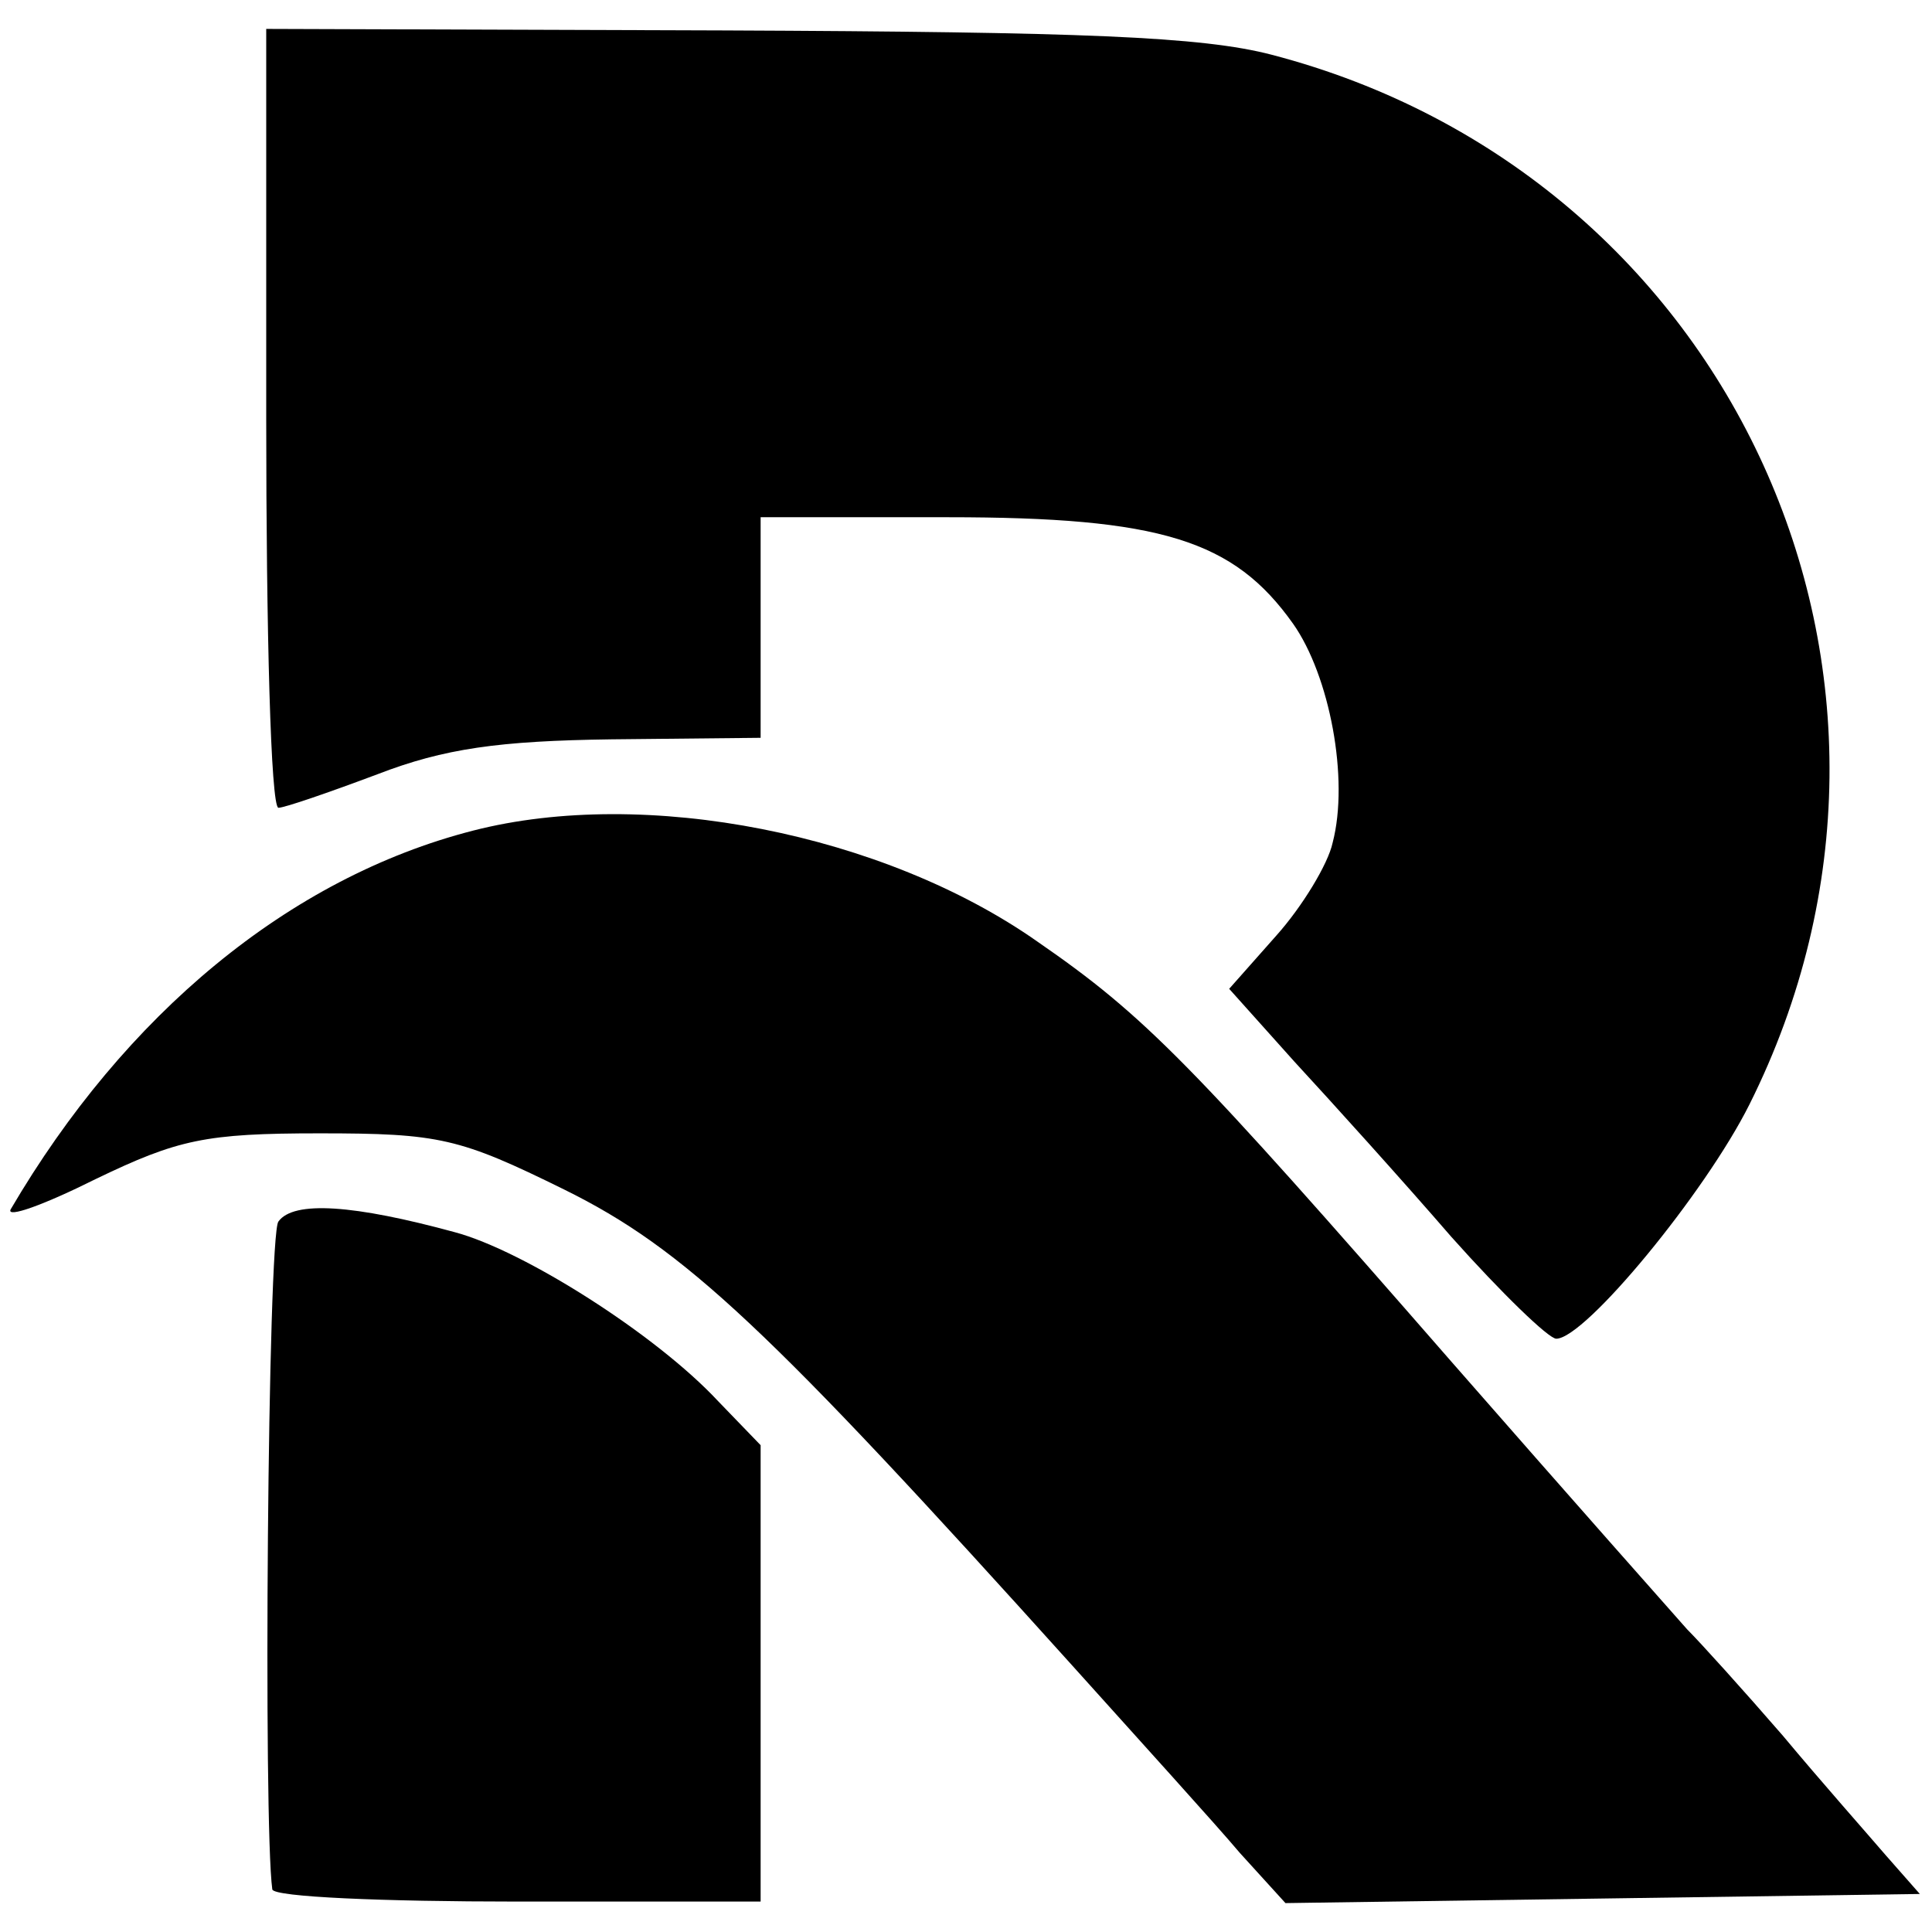
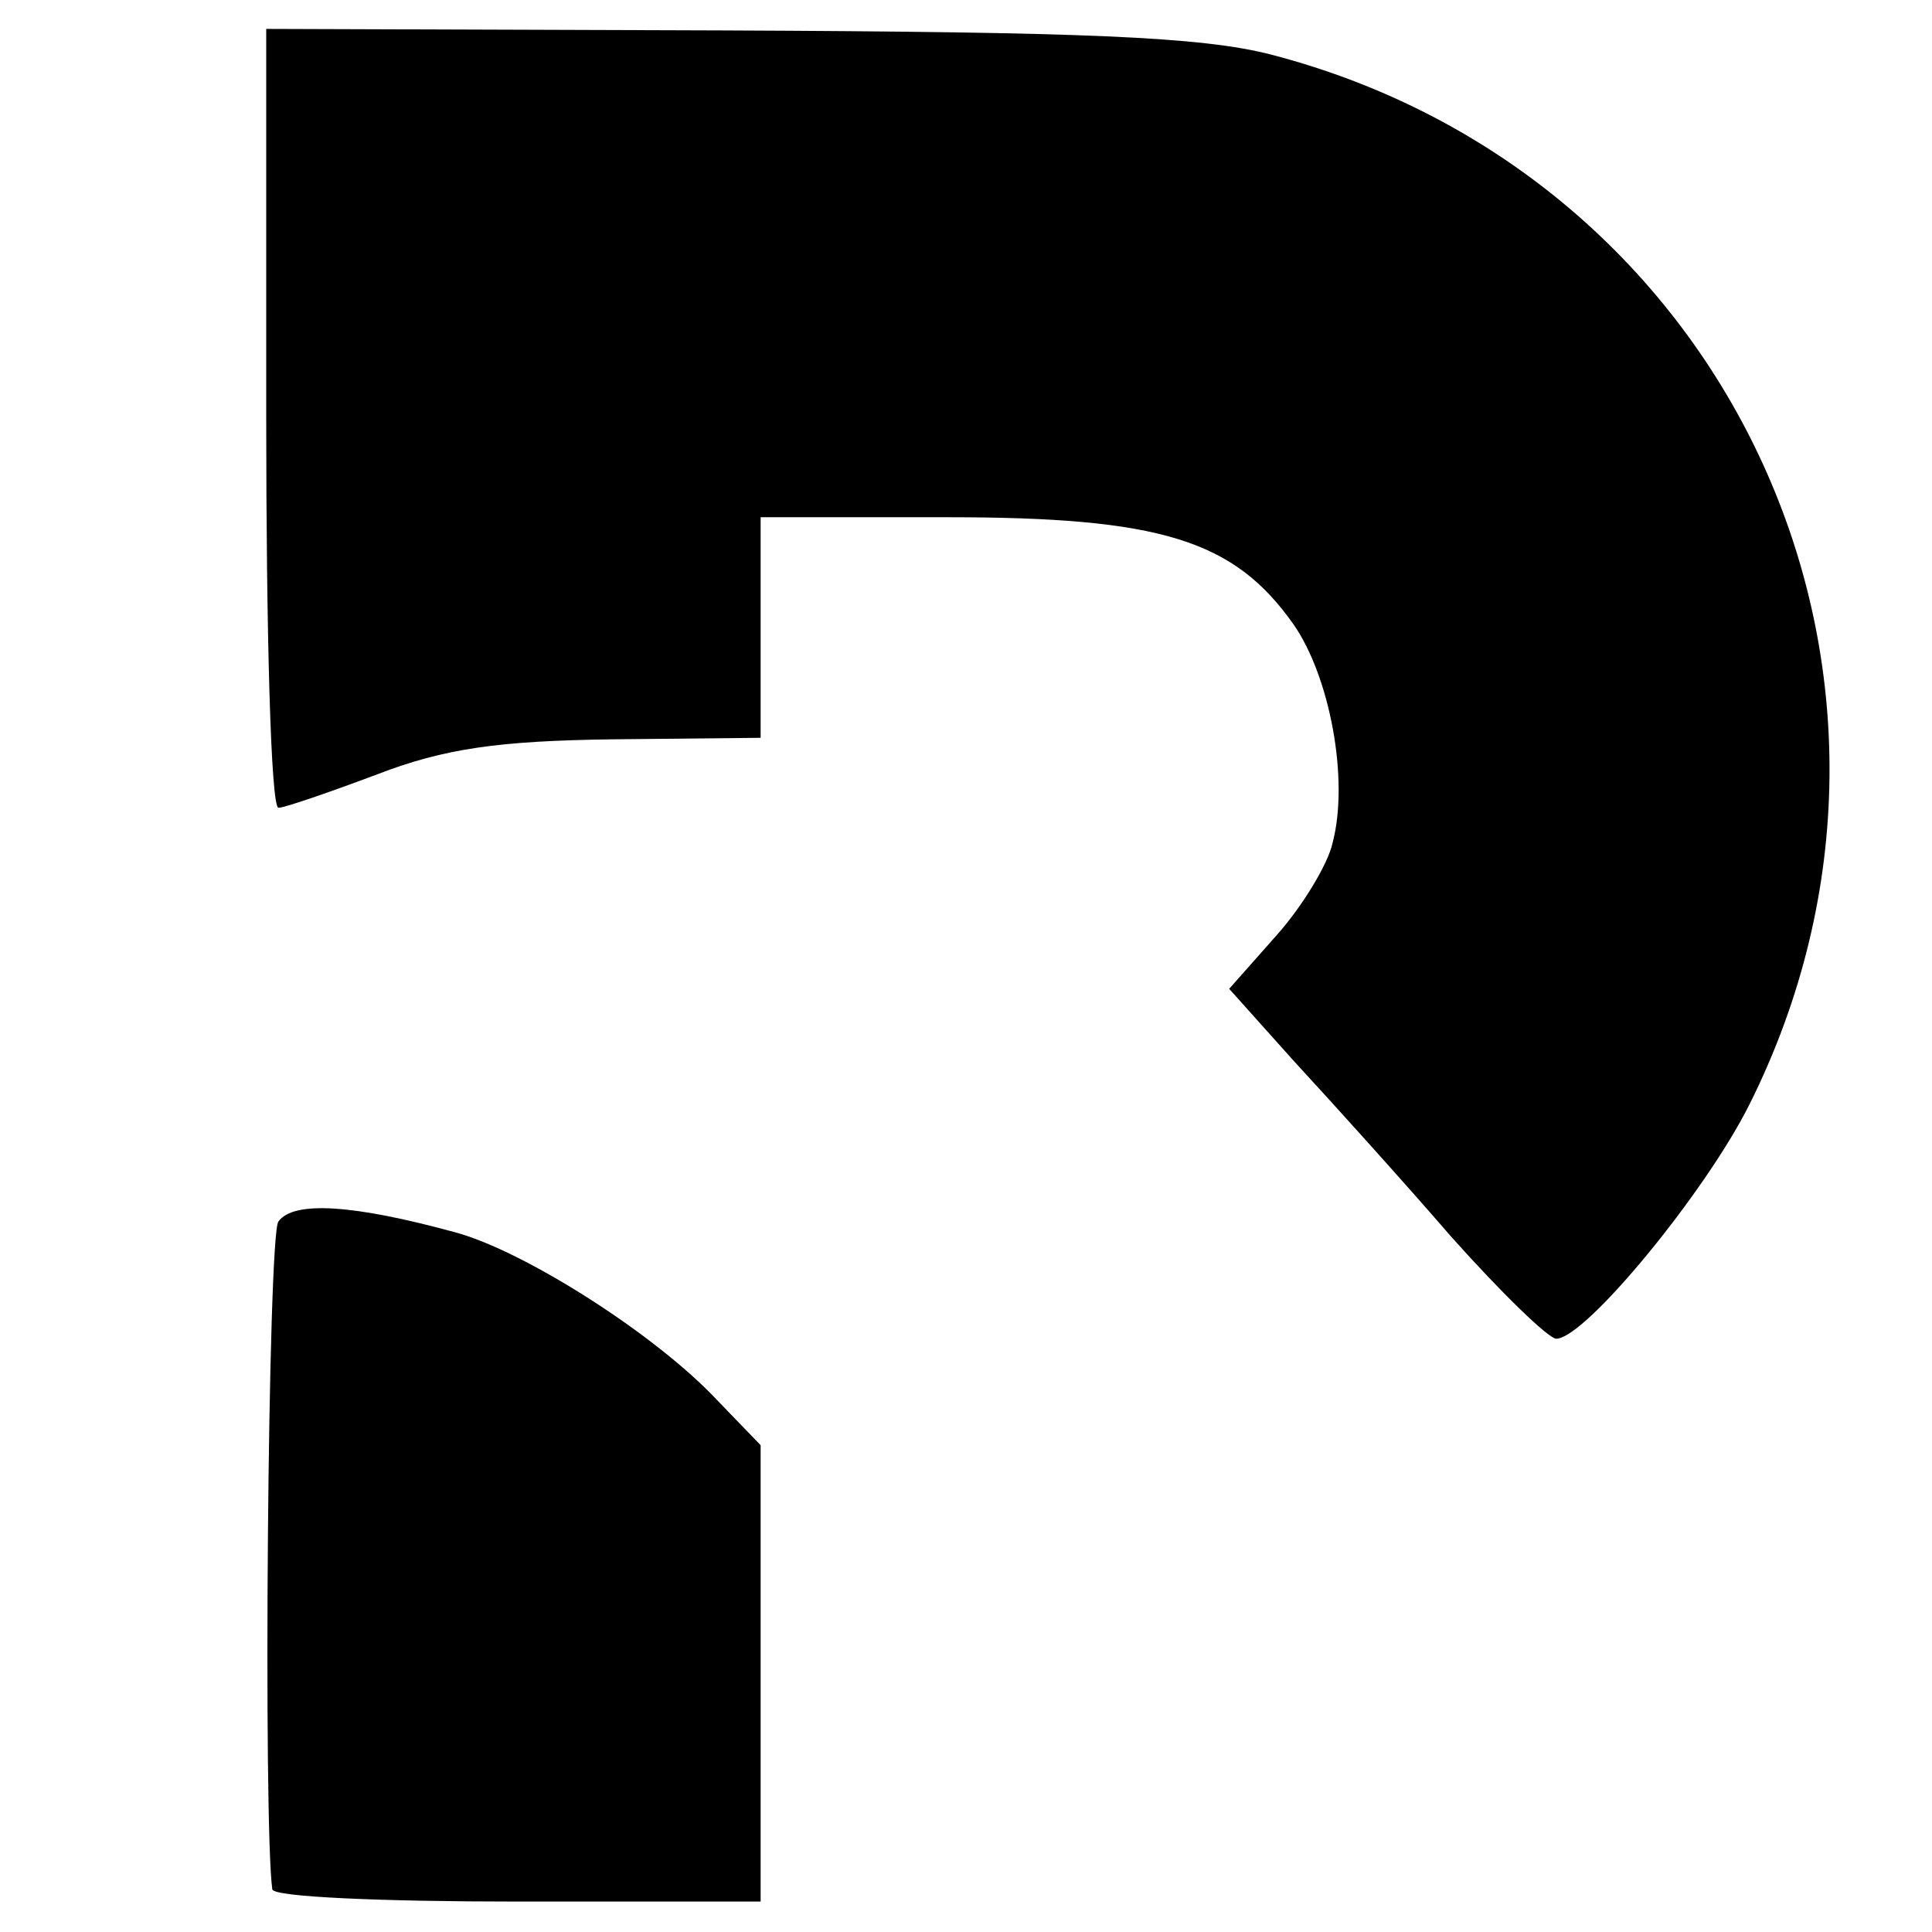
<svg xmlns="http://www.w3.org/2000/svg" version="1.0" width="127pt" height="127pt" viewBox="0 0 127 127" preserveAspectRatio="xMidYMid meet">
  <g transform="translate(0,127) scale(0.1,-0.1)" fill="#000000" stroke="none">
    <path d="M175 995 c0 -140 3 -255 8 -256 4 0 33 10 65 22 44 17 80 22 154 23 l98 1 0 73 0 72 123 0 c140 0 188 -15 227 -70 24 -34 37 -102 26 -144 -3 -14 -20 -42 -37 -61 l-31 -35 43 -48 c24 -26 71 -78 103 -115 33 -37 64 -67 69 -67 19 0 98 96 127 154 140 280 -11 611 -314 690 -46 12 -124 15 -360 16 l-301 1 0 -256z" />
-     <path d="M311 724 c-121 -31 -229 -121 -304 -249 -3 -6 22 3 56 20 54 26 72 30 147 30 79 0 92 -3 161 -37 79 -39 134 -91 334 -313 44 -49 94 -104 110 -123 l30 -33 208 3 209 3 -22 25 c-12 14 -43 49 -68 79 -26 30 -54 61 -63 70 -8 9 -78 88 -155 176 -171 196 -201 227 -272 276 -101 71 -258 102 -371 73z" />
    <path d="M183 467 c-7 -9 -10 -396 -4 -439 1 -5 73 -8 161 -8 l160 0 0 150 0 150 -28 29 c-41 44 -128 99 -173 111 -66 18 -106 21 -116 7z" />
  </g>
</svg>